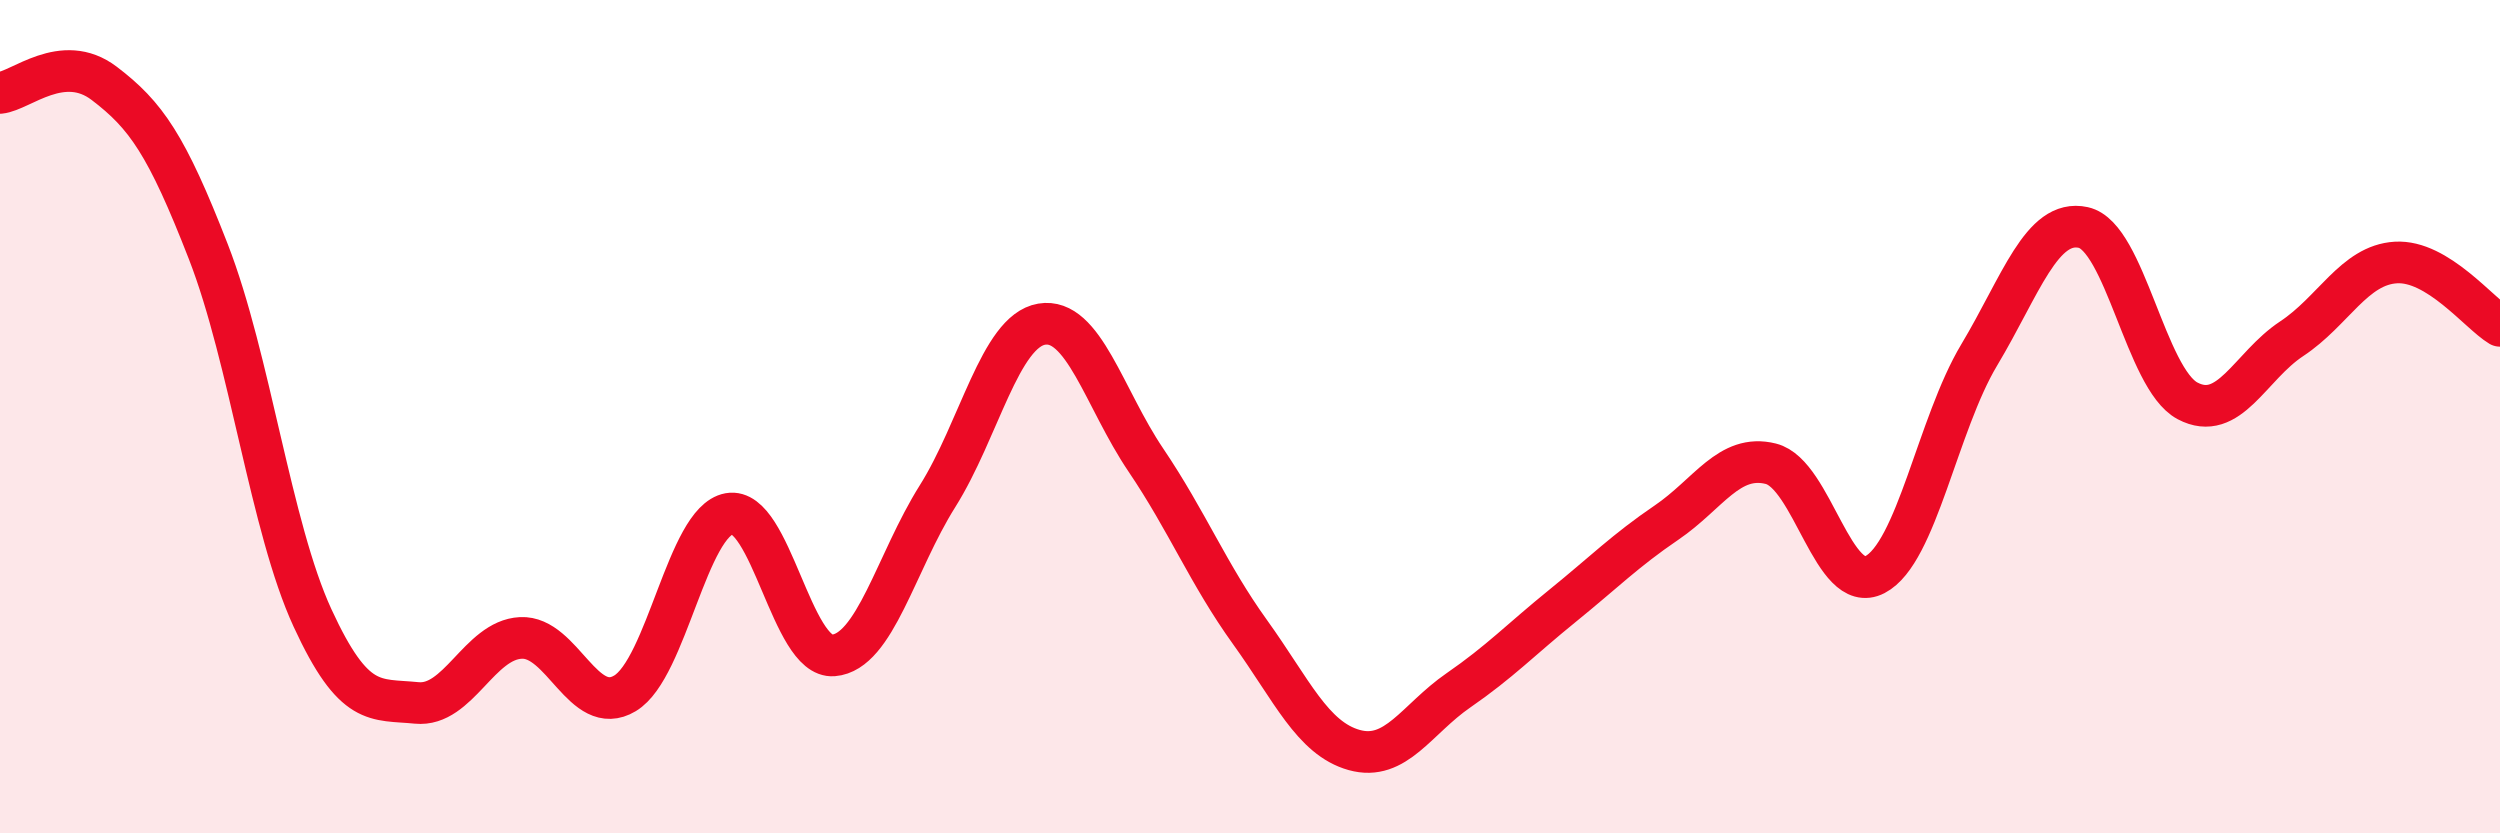
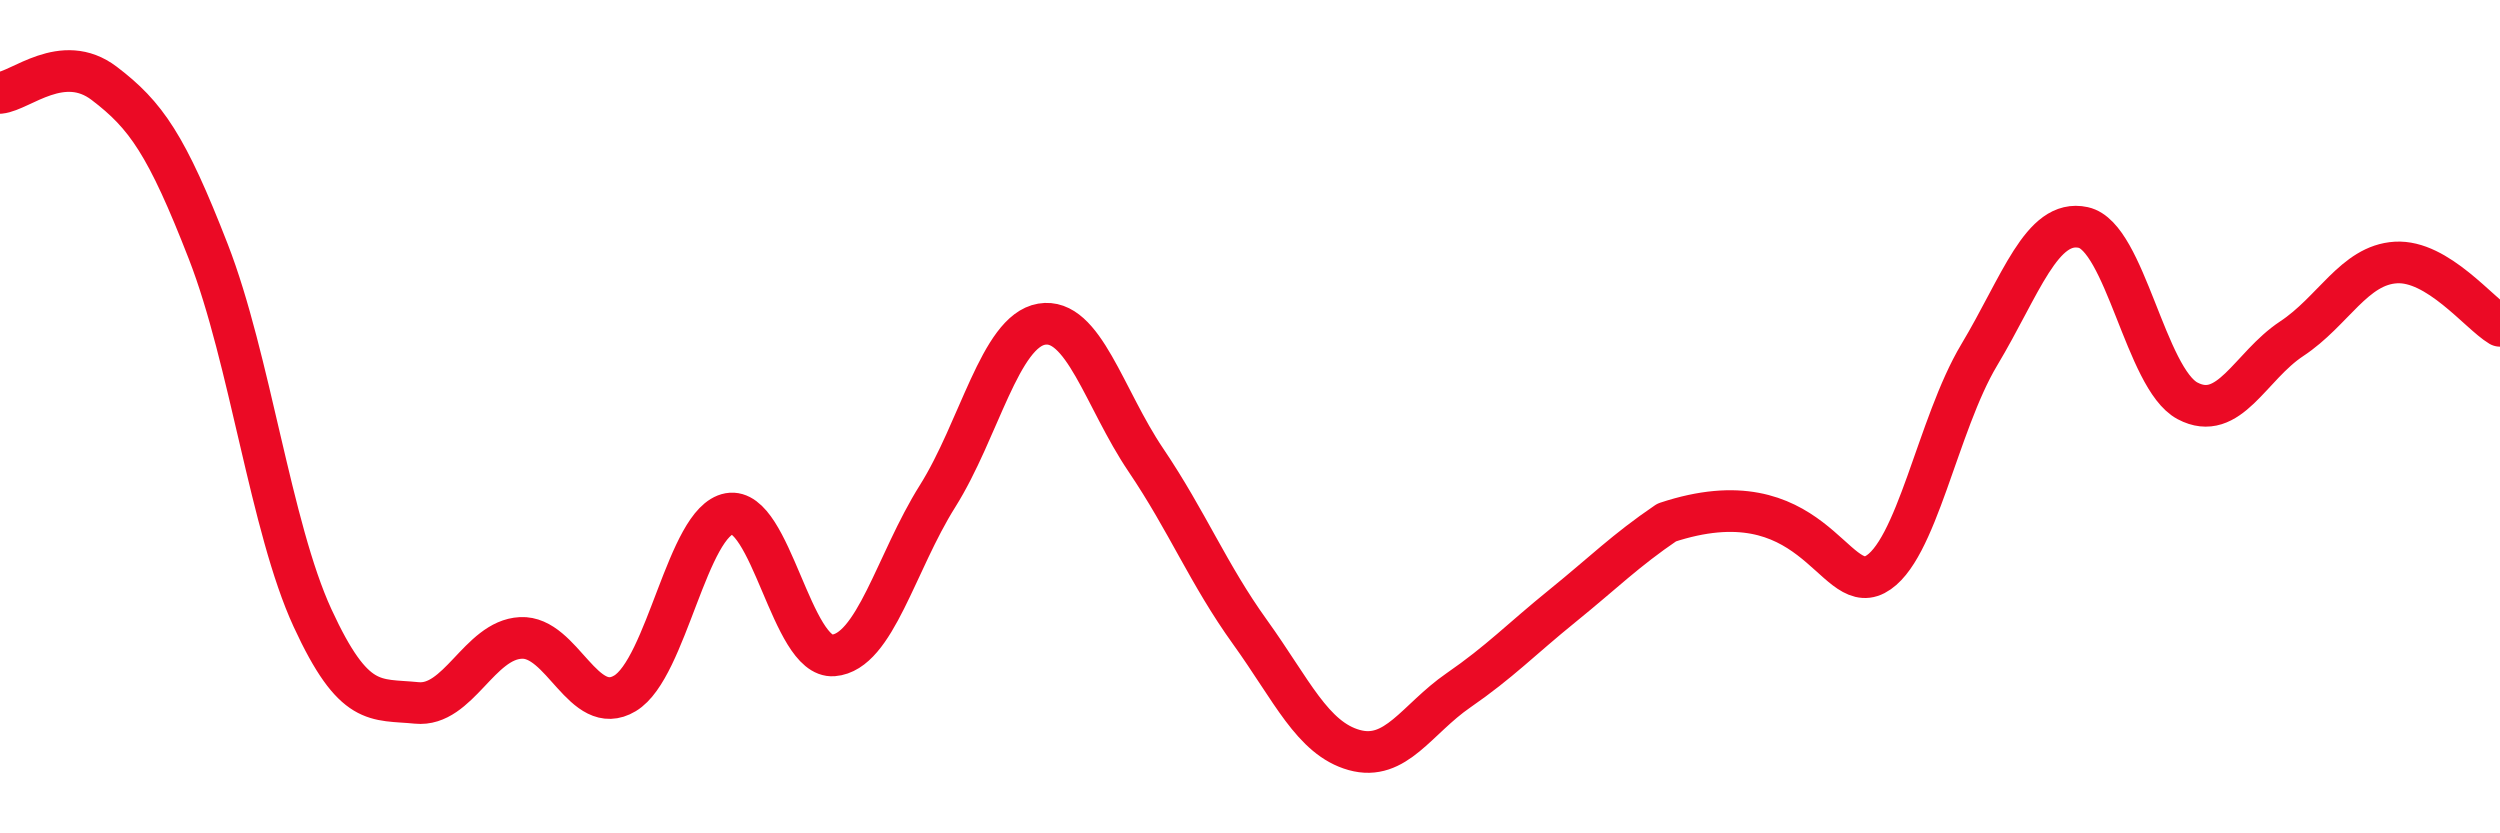
<svg xmlns="http://www.w3.org/2000/svg" width="60" height="20" viewBox="0 0 60 20">
-   <path d="M 0,2.23 C 0.5,2.18 1.5,1.24 2.5,2 C 3.5,2.76 4,3.47 5,6.04 C 6,8.61 6.5,12.66 7.5,14.83 C 8.5,17 9,16.77 10,16.87 C 11,16.97 11.5,15.36 12.5,15.31 C 13.5,15.26 14,17.24 15,16.64 C 16,16.04 16.5,12.51 17.5,12.33 C 18.5,12.15 19,15.81 20,15.73 C 21,15.65 21.5,13.5 22.5,11.91 C 23.5,10.32 24,7.95 25,7.78 C 26,7.61 26.5,9.56 27.5,11.04 C 28.5,12.52 29,13.78 30,15.17 C 31,16.56 31.5,17.72 32.5,18 C 33.5,18.28 34,17.26 35,16.57 C 36,15.88 36.5,15.35 37.5,14.54 C 38.5,13.73 39,13.22 40,12.54 C 41,11.86 41.5,10.88 42.5,11.13 C 43.5,11.38 44,14.31 45,13.79 C 46,13.27 46.5,10.19 47.5,8.52 C 48.5,6.85 49,5.24 50,5.46 C 51,5.68 51.5,9.09 52.5,9.62 C 53.5,10.15 54,8.79 55,8.13 C 56,7.47 56.5,6.36 57.5,6.3 C 58.5,6.24 59.5,7.52 60,7.82L60 20L0 20Z" fill="#EB0A25" opacity="0.1" stroke-linecap="round" stroke-linejoin="round" />
-   <path d="M 0,2.23 C 0.5,2.18 1.5,1.24 2.5,2 C 3.5,2.76 4,3.47 5,6.04 C 6,8.61 6.5,12.66 7.5,14.83 C 8.5,17 9,16.77 10,16.87 C 11,16.97 11.5,15.36 12.5,15.31 C 13.5,15.26 14,17.24 15,16.64 C 16,16.04 16.5,12.51 17.5,12.33 C 18.5,12.15 19,15.81 20,15.73 C 21,15.65 21.5,13.5 22.5,11.91 C 23.5,10.32 24,7.95 25,7.78 C 26,7.61 26.5,9.56 27.5,11.04 C 28.5,12.52 29,13.78 30,15.17 C 31,16.56 31.5,17.72 32.5,18 C 33.5,18.28 34,17.26 35,16.57 C 36,15.88 36.5,15.35 37.5,14.54 C 38.5,13.73 39,13.22 40,12.54 C 41,11.86 41.5,10.88 42.5,11.13 C 43.5,11.38 44,14.31 45,13.79 C 46,13.27 46.5,10.19 47.5,8.52 C 48.5,6.85 49,5.24 50,5.46 C 51,5.68 51.5,9.09 52.5,9.62 C 53.5,10.15 54,8.79 55,8.13 C 56,7.47 56.5,6.36 57.5,6.3 C 58.5,6.24 59.5,7.52 60,7.82" stroke="#EB0A25" stroke-width="1" fill="none" stroke-linecap="round" stroke-linejoin="round" />
+   <path d="M 0,2.23 C 0.5,2.18 1.5,1.24 2.5,2 C 3.5,2.76 4,3.47 5,6.04 C 6,8.61 6.5,12.66 7.5,14.83 C 8.5,17 9,16.77 10,16.87 C 11,16.97 11.5,15.36 12.5,15.31 C 13.5,15.26 14,17.24 15,16.64 C 16,16.04 16.5,12.51 17.5,12.33 C 18.5,12.15 19,15.81 20,15.73 C 21,15.65 21.5,13.5 22.5,11.91 C 23.5,10.32 24,7.95 25,7.78 C 26,7.61 26.5,9.56 27.5,11.04 C 28.5,12.52 29,13.78 30,15.17 C 31,16.56 31.5,17.72 32.5,18 C 33.5,18.28 34,17.26 35,16.57 C 36,15.88 36.5,15.35 37.5,14.54 C 38.5,13.73 39,13.22 40,12.54 C 43.5,11.38 44,14.31 45,13.79 C 46,13.27 46.5,10.19 47.5,8.52 C 48.5,6.85 49,5.24 50,5.46 C 51,5.68 51.5,9.09 52.5,9.62 C 53.5,10.15 54,8.79 55,8.13 C 56,7.47 56.5,6.36 57.5,6.3 C 58.5,6.24 59.5,7.52 60,7.82" stroke="#EB0A25" stroke-width="1" fill="none" stroke-linecap="round" stroke-linejoin="round" />
</svg>